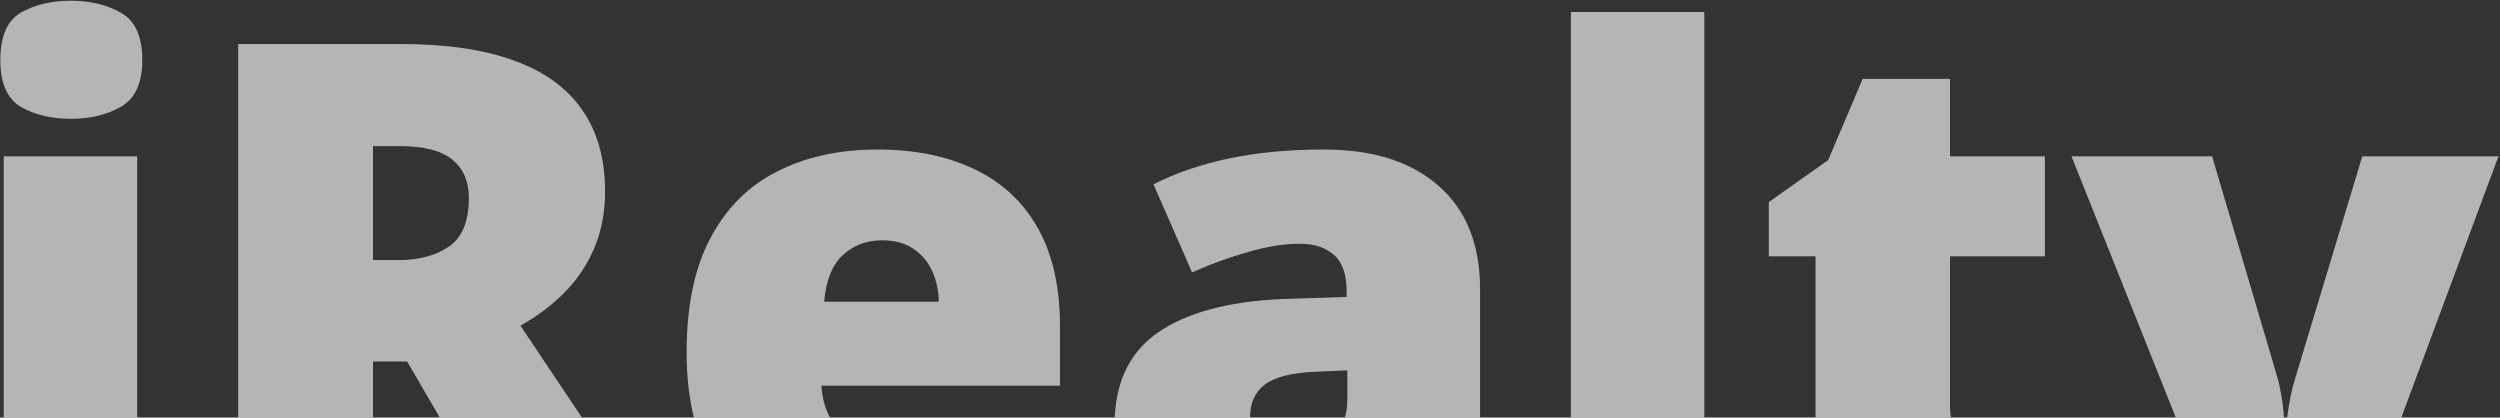
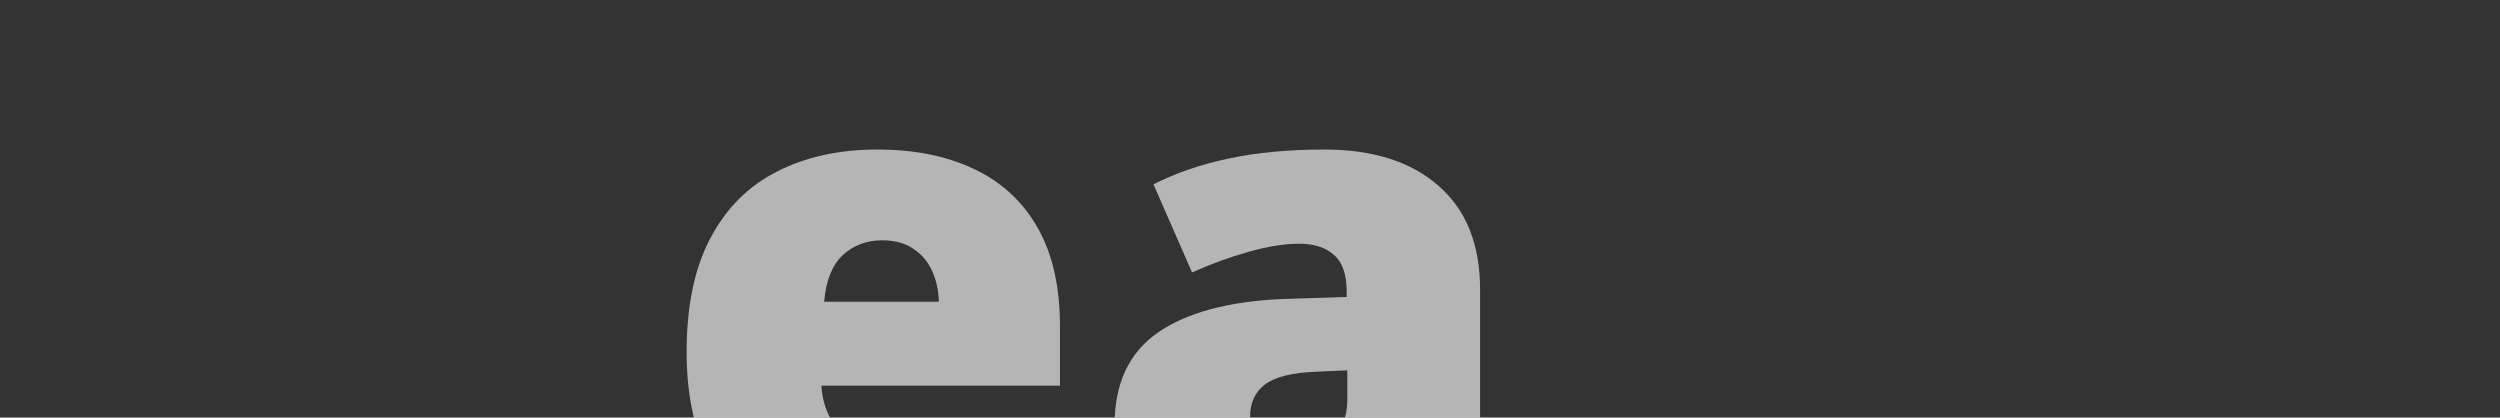
<svg xmlns="http://www.w3.org/2000/svg" width="1395" height="233" viewBox="0 0 1395 233" fill="none">
  <rect x="0" y="0" width="1395" height="233" fill="#333333" stroke="none" />
-   <path d="M76.546 87.243V303H2.088V87.243H76.546ZM39.602 0.407C50.267 0.407 59.534 2.629 67.405 7.072C75.403 11.516 79.402 20.339 79.402 33.542C79.402 46.364 75.403 55.06 67.405 59.631C59.534 64.074 50.267 66.296 39.602 66.296C28.685 66.296 19.354 64.074 11.609 59.631C3.992 55.06 0.184 46.364 0.184 33.542C0.184 20.339 3.992 11.516 11.609 7.072C19.354 2.629 28.685 0.407 39.602 0.407Z" fill="white" fill-opacity="0.64" />
-   <path d="M224.129 24.592C249.393 24.592 270.403 27.702 287.161 33.923C303.919 40.017 316.487 49.157 324.866 61.345C333.372 73.532 337.625 88.703 337.625 106.857C337.625 118.156 335.721 128.439 331.912 137.707C328.104 146.975 322.645 155.29 315.535 162.653C308.553 169.89 300.174 176.237 290.398 181.696L371.521 303H286.209L227.176 201.691H208.133V303H132.913V24.592H224.129ZM222.986 81.53H208.133V145.134H222.225C233.777 145.134 243.235 142.595 250.599 137.517C257.962 132.438 261.644 123.361 261.644 110.285C261.644 101.271 258.597 94.226 252.503 89.147C246.409 84.069 236.57 81.53 222.986 81.53Z" fill="white" fill-opacity="0.64" />
  <path d="M489.588 83.435C510.535 83.435 528.626 87.116 543.86 94.48C559.095 101.716 570.838 112.634 579.09 127.233C587.342 141.833 591.468 160.114 591.468 182.077V215.212H458.357C458.992 226.511 463.182 235.778 470.926 243.015C478.797 250.251 490.35 253.869 505.584 253.869C519.041 253.869 531.355 252.536 542.527 249.87C553.826 247.204 565.442 243.078 577.376 237.492V291.003C566.966 296.462 555.604 300.461 543.289 303C530.975 305.539 515.423 306.809 496.634 306.809C474.925 306.809 455.501 302.937 438.362 295.192C421.224 287.448 407.703 275.451 397.801 259.201C388.025 242.951 383.138 222.067 383.138 196.55C383.138 170.651 387.581 149.387 396.468 132.756C405.354 115.998 417.796 103.62 433.792 95.622C449.788 87.497 468.387 83.435 489.588 83.435ZM492.254 134.089C483.494 134.089 476.131 136.882 470.164 142.468C464.324 147.927 460.896 156.56 459.881 168.366H523.865C523.738 162.019 522.469 156.242 520.057 151.037C517.645 145.832 514.09 141.706 509.393 138.659C504.822 135.612 499.109 134.089 492.254 134.089Z" fill="white" fill-opacity="0.64" />
  <path d="M738.86 83.435C766.155 83.435 787.483 90.227 802.845 103.811C818.206 117.268 825.887 136.501 825.887 161.511V303H774.28L759.998 274.436H758.475C752.381 282.053 746.097 288.273 739.622 293.098C733.274 297.795 725.975 301.223 717.723 303.381C709.471 305.666 699.378 306.809 687.444 306.809C675.003 306.809 663.831 304.27 653.929 299.191C644.026 294.113 636.219 286.433 630.506 276.149C624.793 265.866 621.937 252.854 621.937 237.111C621.937 214.006 629.935 196.867 645.931 185.695C661.927 174.523 685.096 168.239 715.438 166.843L751.429 165.7V162.653C751.429 153.005 749.017 146.149 744.192 142.087C739.495 138.024 733.147 135.993 725.149 135.993C716.644 135.993 707.122 137.517 696.585 140.563C686.175 143.483 675.701 147.292 665.164 151.989L643.646 102.858C656.087 96.511 670.179 91.686 685.921 88.386C701.663 85.085 719.31 83.435 738.86 83.435ZM751.81 206.643L734.671 207.404C720.96 207.912 711.312 210.324 705.726 214.641C700.267 218.83 697.537 224.86 697.537 232.731C697.537 240.095 699.505 245.554 703.44 249.108C707.376 252.536 712.581 254.25 719.056 254.25C728.069 254.25 735.75 251.394 742.098 245.681C748.572 239.968 751.81 232.541 751.81 223.4V206.643Z" fill="white" fill-opacity="0.64" />
-   <path d="M950.999 303H876.541V6.691H950.999V303Z" fill="white" fill-opacity="0.64" />
-   <path d="M1108.29 247.966C1115.02 247.966 1121.18 247.268 1126.77 245.871C1132.35 244.475 1138.19 242.697 1144.29 240.539V294.812C1136.16 298.366 1127.53 301.223 1118.39 303.381C1109.37 305.666 1097.82 306.809 1083.73 306.809C1069.76 306.809 1057.45 304.65 1046.79 300.334C1036.12 295.891 1027.81 288.273 1021.84 277.482C1016 266.564 1013.08 251.394 1013.08 231.97V143.039H986.99V112.761L1020.12 89.338L1039.36 44.016H1088.11V87.243H1141.05V143.039H1088.11V227.019C1088.11 234.001 1089.89 239.27 1093.44 242.824C1097 246.252 1101.95 247.966 1108.29 247.966Z" fill="white" fill-opacity="0.64" />
-   <path d="M1155.9 87.243H1234.36L1270.92 211.022C1271.43 212.8 1271.94 215.021 1272.44 217.688C1272.95 220.227 1273.4 222.956 1273.78 225.876C1274.16 228.796 1274.41 231.652 1274.54 234.445H1276.06C1276.7 229.24 1277.4 224.733 1278.16 220.925C1279.05 216.989 1279.87 213.815 1280.63 211.403L1318.15 87.243H1394.13L1308.82 316.711C1302.21 334.23 1294.53 348.894 1285.77 360.7C1277.14 372.634 1266.41 381.584 1253.59 387.551C1240.9 393.645 1225.09 396.691 1206.17 396.691C1199.32 396.691 1193.42 396.311 1188.46 395.549C1183.64 394.914 1179.39 394.216 1175.71 393.454V334.992C1178.5 335.5 1181.93 336.008 1185.99 336.516C1190.05 337.023 1194.3 337.277 1198.75 337.277C1207 337.277 1213.67 335.627 1218.74 332.326C1223.95 329.025 1228.2 324.646 1231.5 319.187C1234.8 313.854 1237.66 308.078 1240.07 301.857L1240.83 299.953L1155.9 87.243Z" fill="white" fill-opacity="0.64" />
</svg>